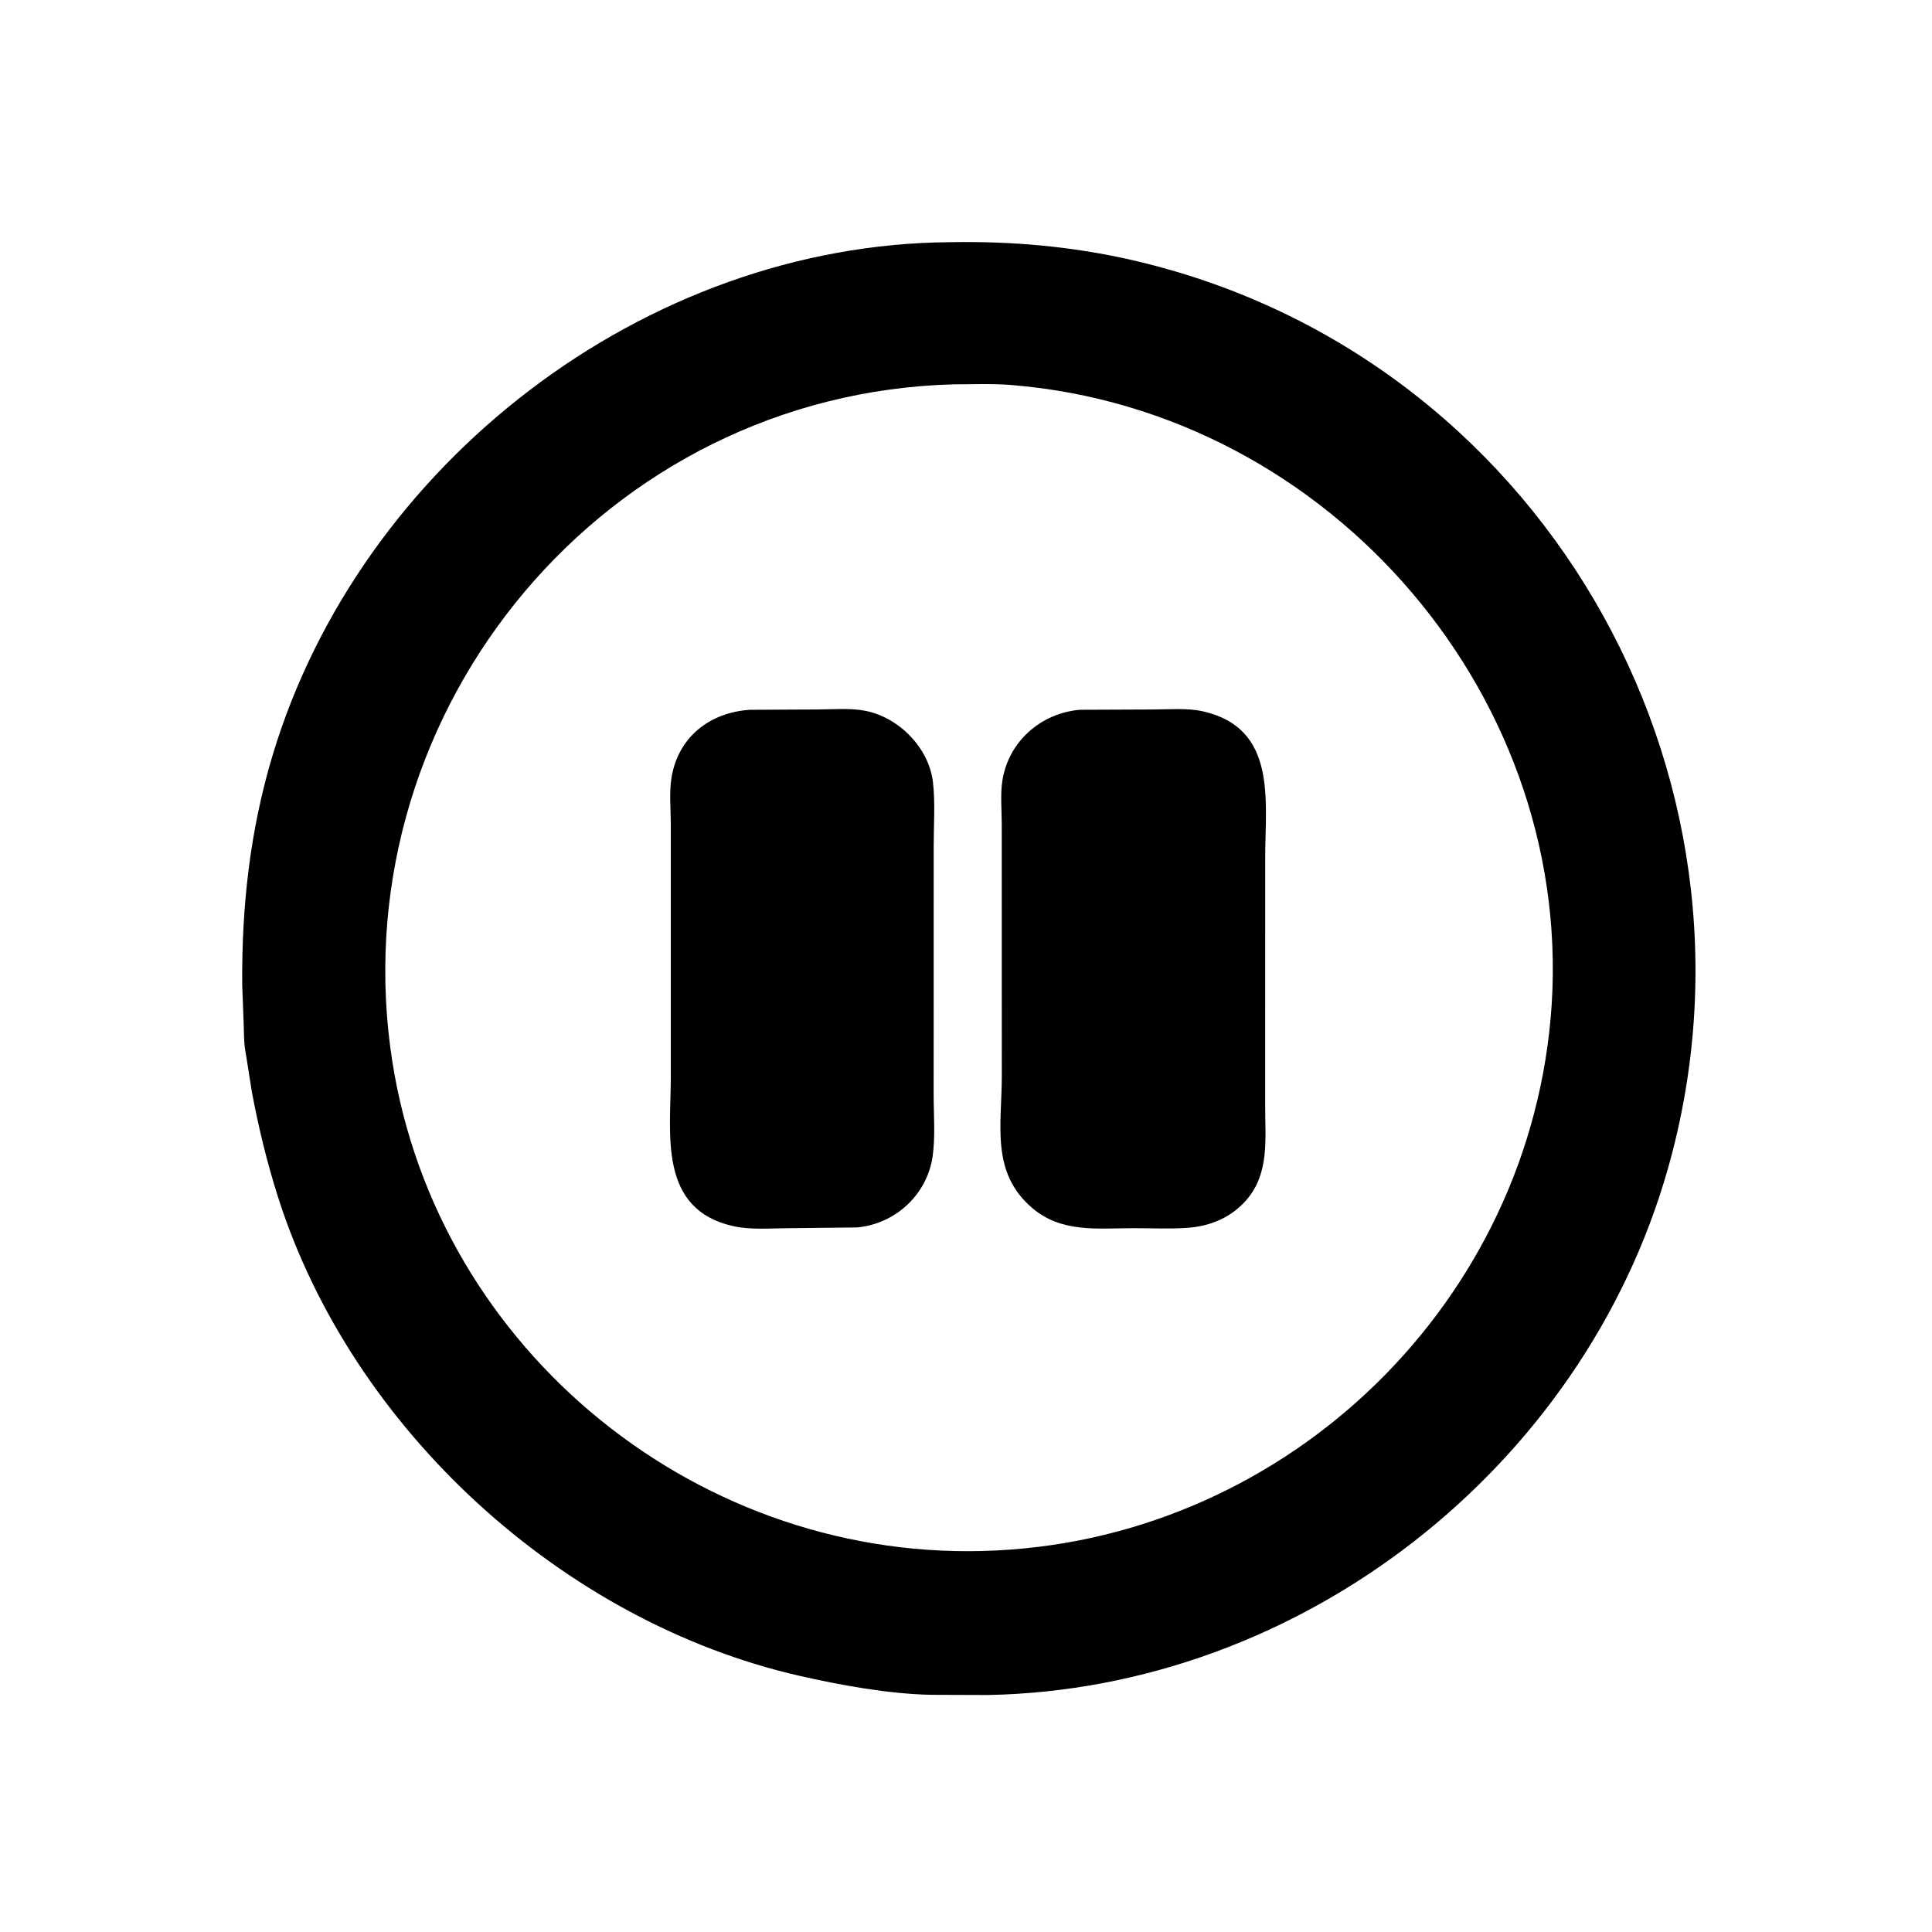
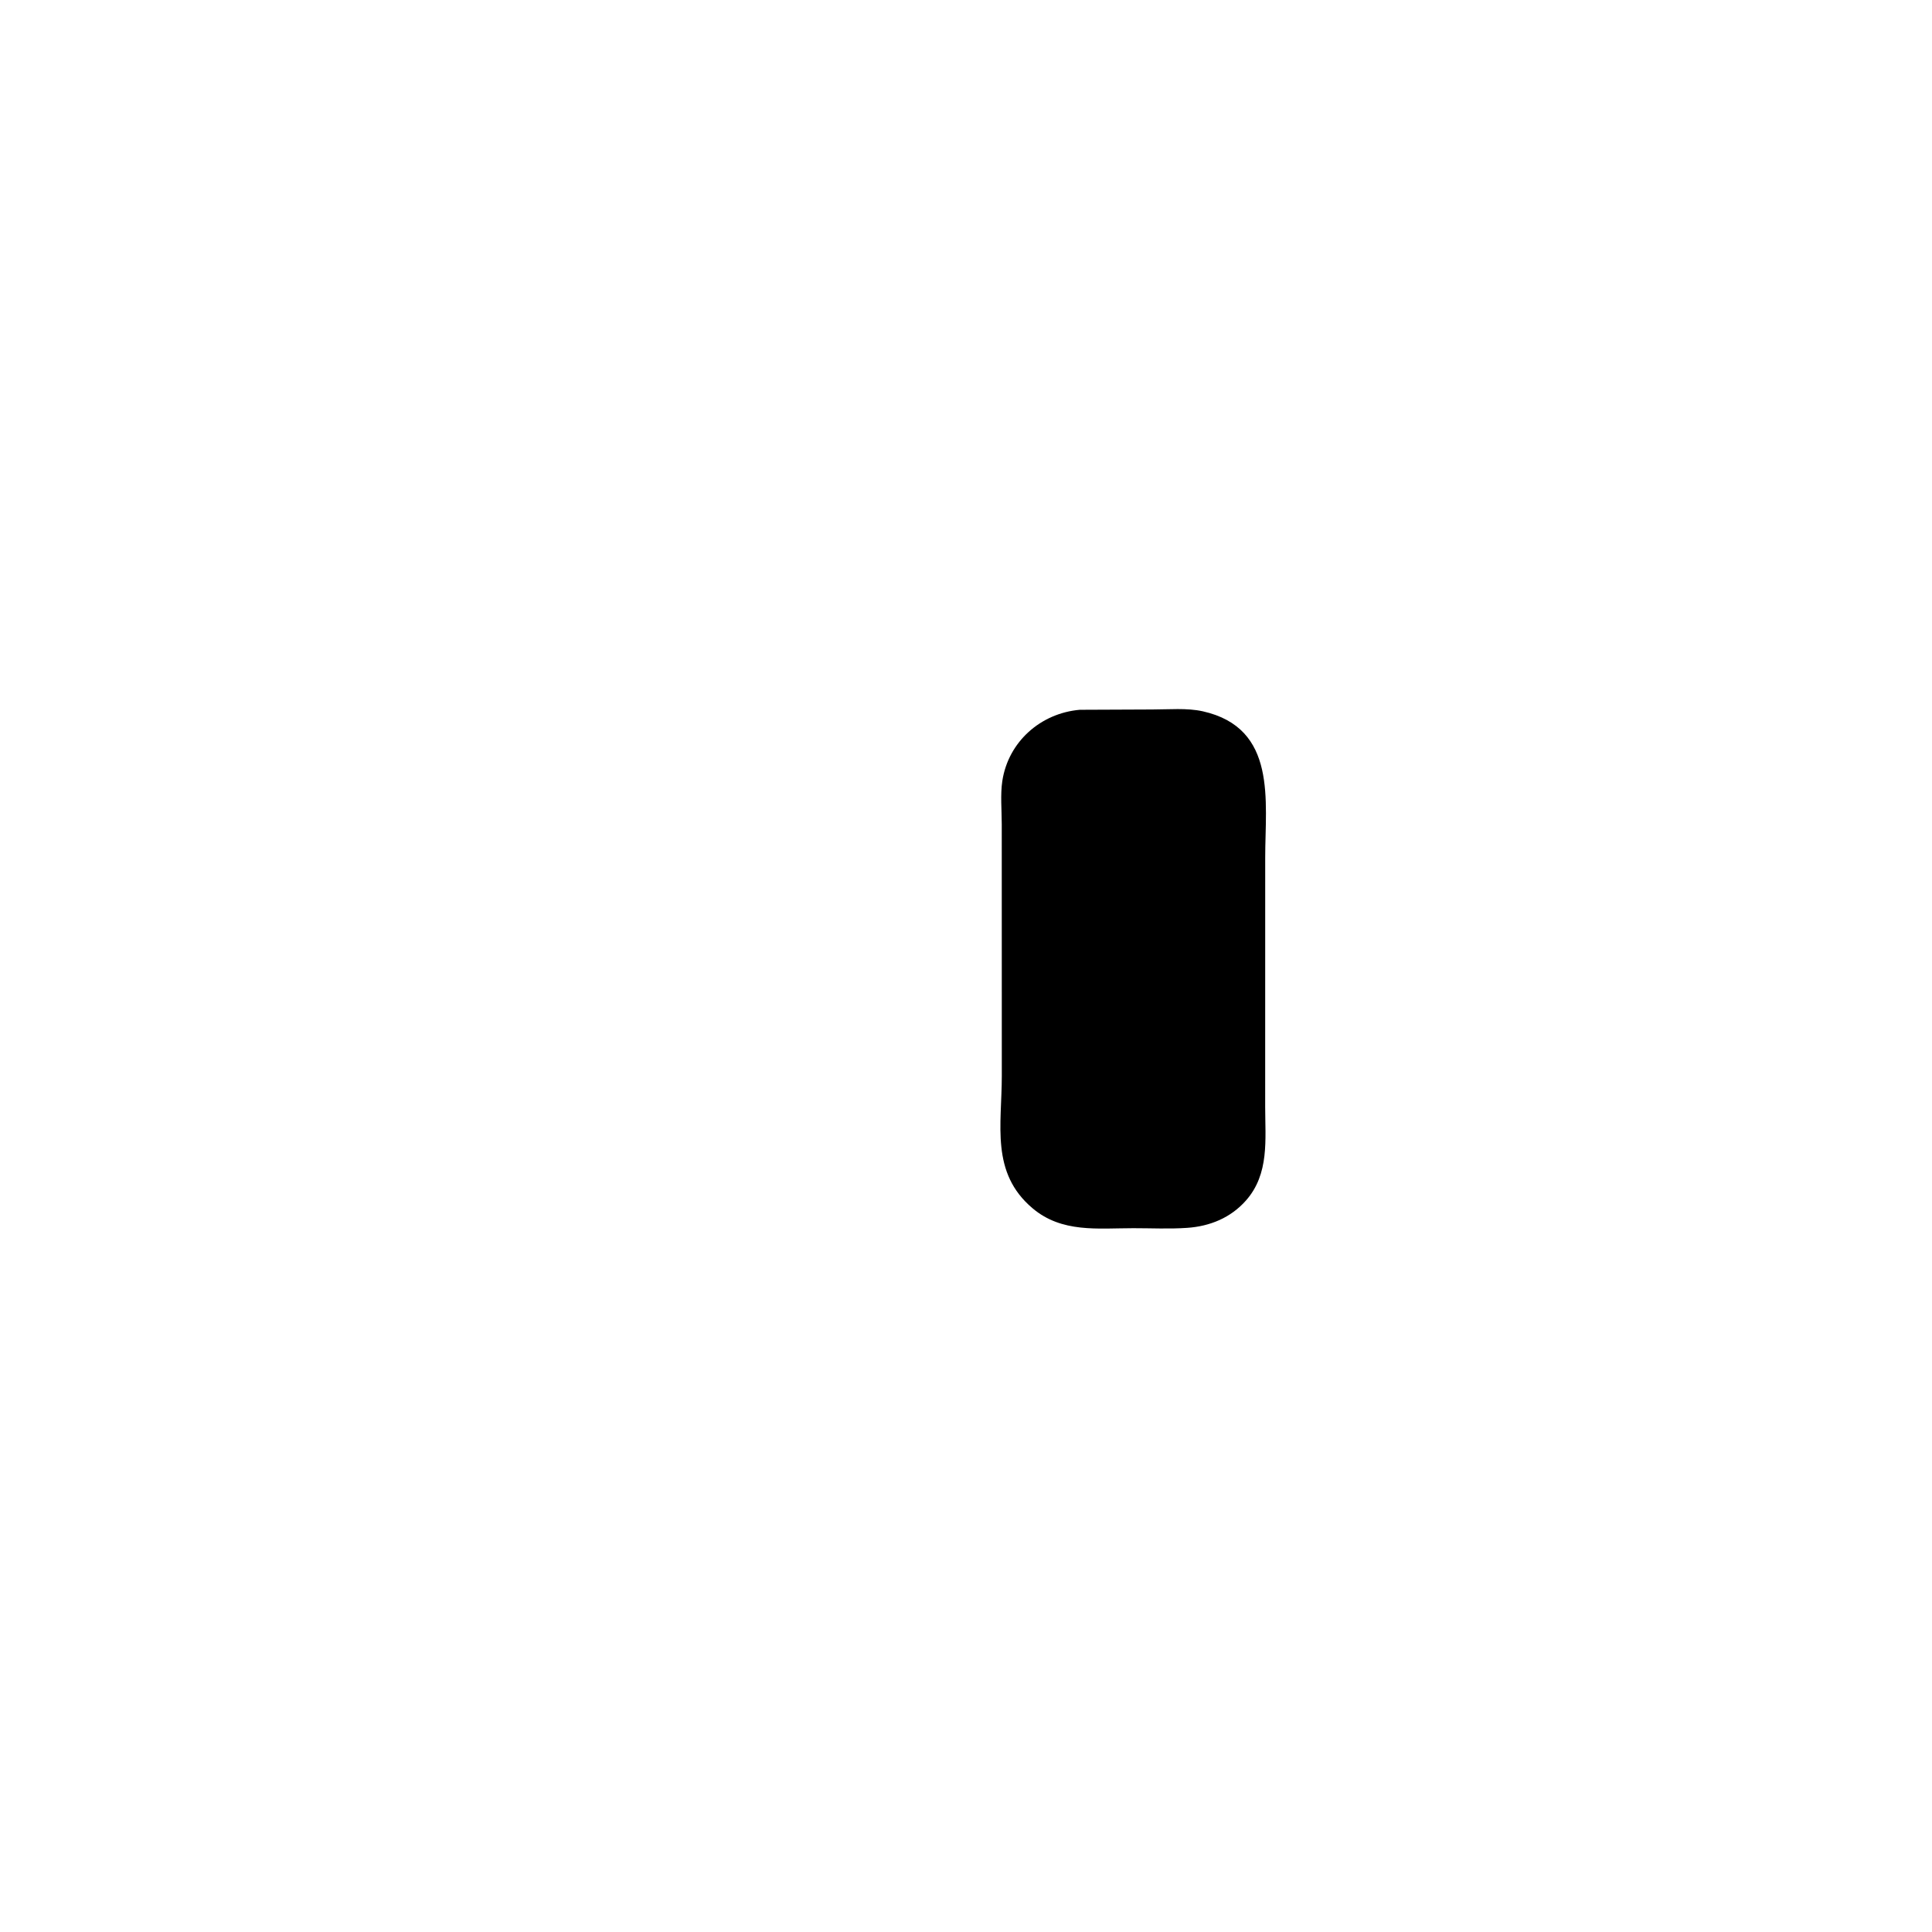
<svg xmlns="http://www.w3.org/2000/svg" version="1.1" style="display: block;" viewBox="0 0 2048 2048" width="640" height="640">
-   <path transform="translate(0,0)" fill="rgb(0,0,0)" d="M 1047.14 1796.78 L 986.647 1796.57 C 941.904 1795.65 890.726 1786.32 847.389 1776.42 C 596.509 1719.1 373.203 1515.3 294.715 1268.94 C 283.12 1232.55 274.083 1195.19 267.024 1157.67 L 260.502 1116.46 C 258.421 1106.28 258.695 1095.34 258.296 1084.95 L 256.762 1043.98 C 256.074 961.061 265.004 880.29 289.005 800.5 C 381.907 491.657 683.415 258.707 1007.55 256.728 C 1071.53 255.533 1135.46 261.069 1198.01 275.246 C 1630.73 373.314 1887.29 818.446 1768.08 1238.72 C 1677.96 1556.47 1378.55 1790.64 1047.14 1796.78 z M 1010.95 407.419 C 641.904 417.333 366.274 749.416 413.719 1110.29 C 454.583 1421.12 730.279 1652.02 1041.04 1644.13 L 1041.98 1644.1 C 1354.25 1635.97 1615.4 1391.49 1643.63 1080.63 C 1674.27 743.14 1411.5 435.618 1072.11 408.137 C 1051.94 406.504 1031.19 407.38 1010.95 407.419 z" />
-   <path transform="translate(0,0)" fill="rgb(0,0,0)" d="M 908.251 1301.15 L 836.431 1301.94 C 817.661 1301.94 796.594 1303.92 778.201 1299.94 C 697.243 1282.44 711.049 1202.24 711.095 1141.46 L 711.09 874.129 C 711.086 858.353 709.305 840.476 711.718 825.005 C 718.482 781.626 752.151 755.114 795.055 752.419 L 865.598 752.067 C 882.169 752.072 901.155 750.27 917.411 753.501 C 952.988 760.57 984.751 792.77 988.973 829.17 C 991.508 851.024 989.739 874.625 989.753 896.722 L 989.708 1160.23 C 989.686 1181.54 991.672 1205.3 988.54 1226.31 C 982.535 1266.6 948.838 1297.61 908.251 1301.15 z" />
  <path transform="translate(0,0)" fill="rgb(0,0,0)" d="M 1258.43 1301.58 C 1239.64 1302.9 1220.21 1301.91 1201.36 1301.93 C 1163.44 1301.96 1125.63 1307.1 1094.5 1280.78 C 1049.82 1243.02 1061.99 1192.51 1061.96 1140.17 L 1061.9 873.825 C 1061.91 859.181 1060.3 842.237 1062.51 827.809 C 1068.85 786.361 1103 756.059 1144.56 752.407 L 1221.52 752.079 C 1238.61 752.101 1258.35 750.273 1275.03 754.019 C 1354.22 771.808 1341.16 848.996 1341.17 908.958 L 1341.14 1173.2 C 1341.16 1207.94 1345.74 1244.33 1320.78 1272.58 C 1304.57 1290.94 1282.51 1299.94 1258.43 1301.58 z" />
</svg>